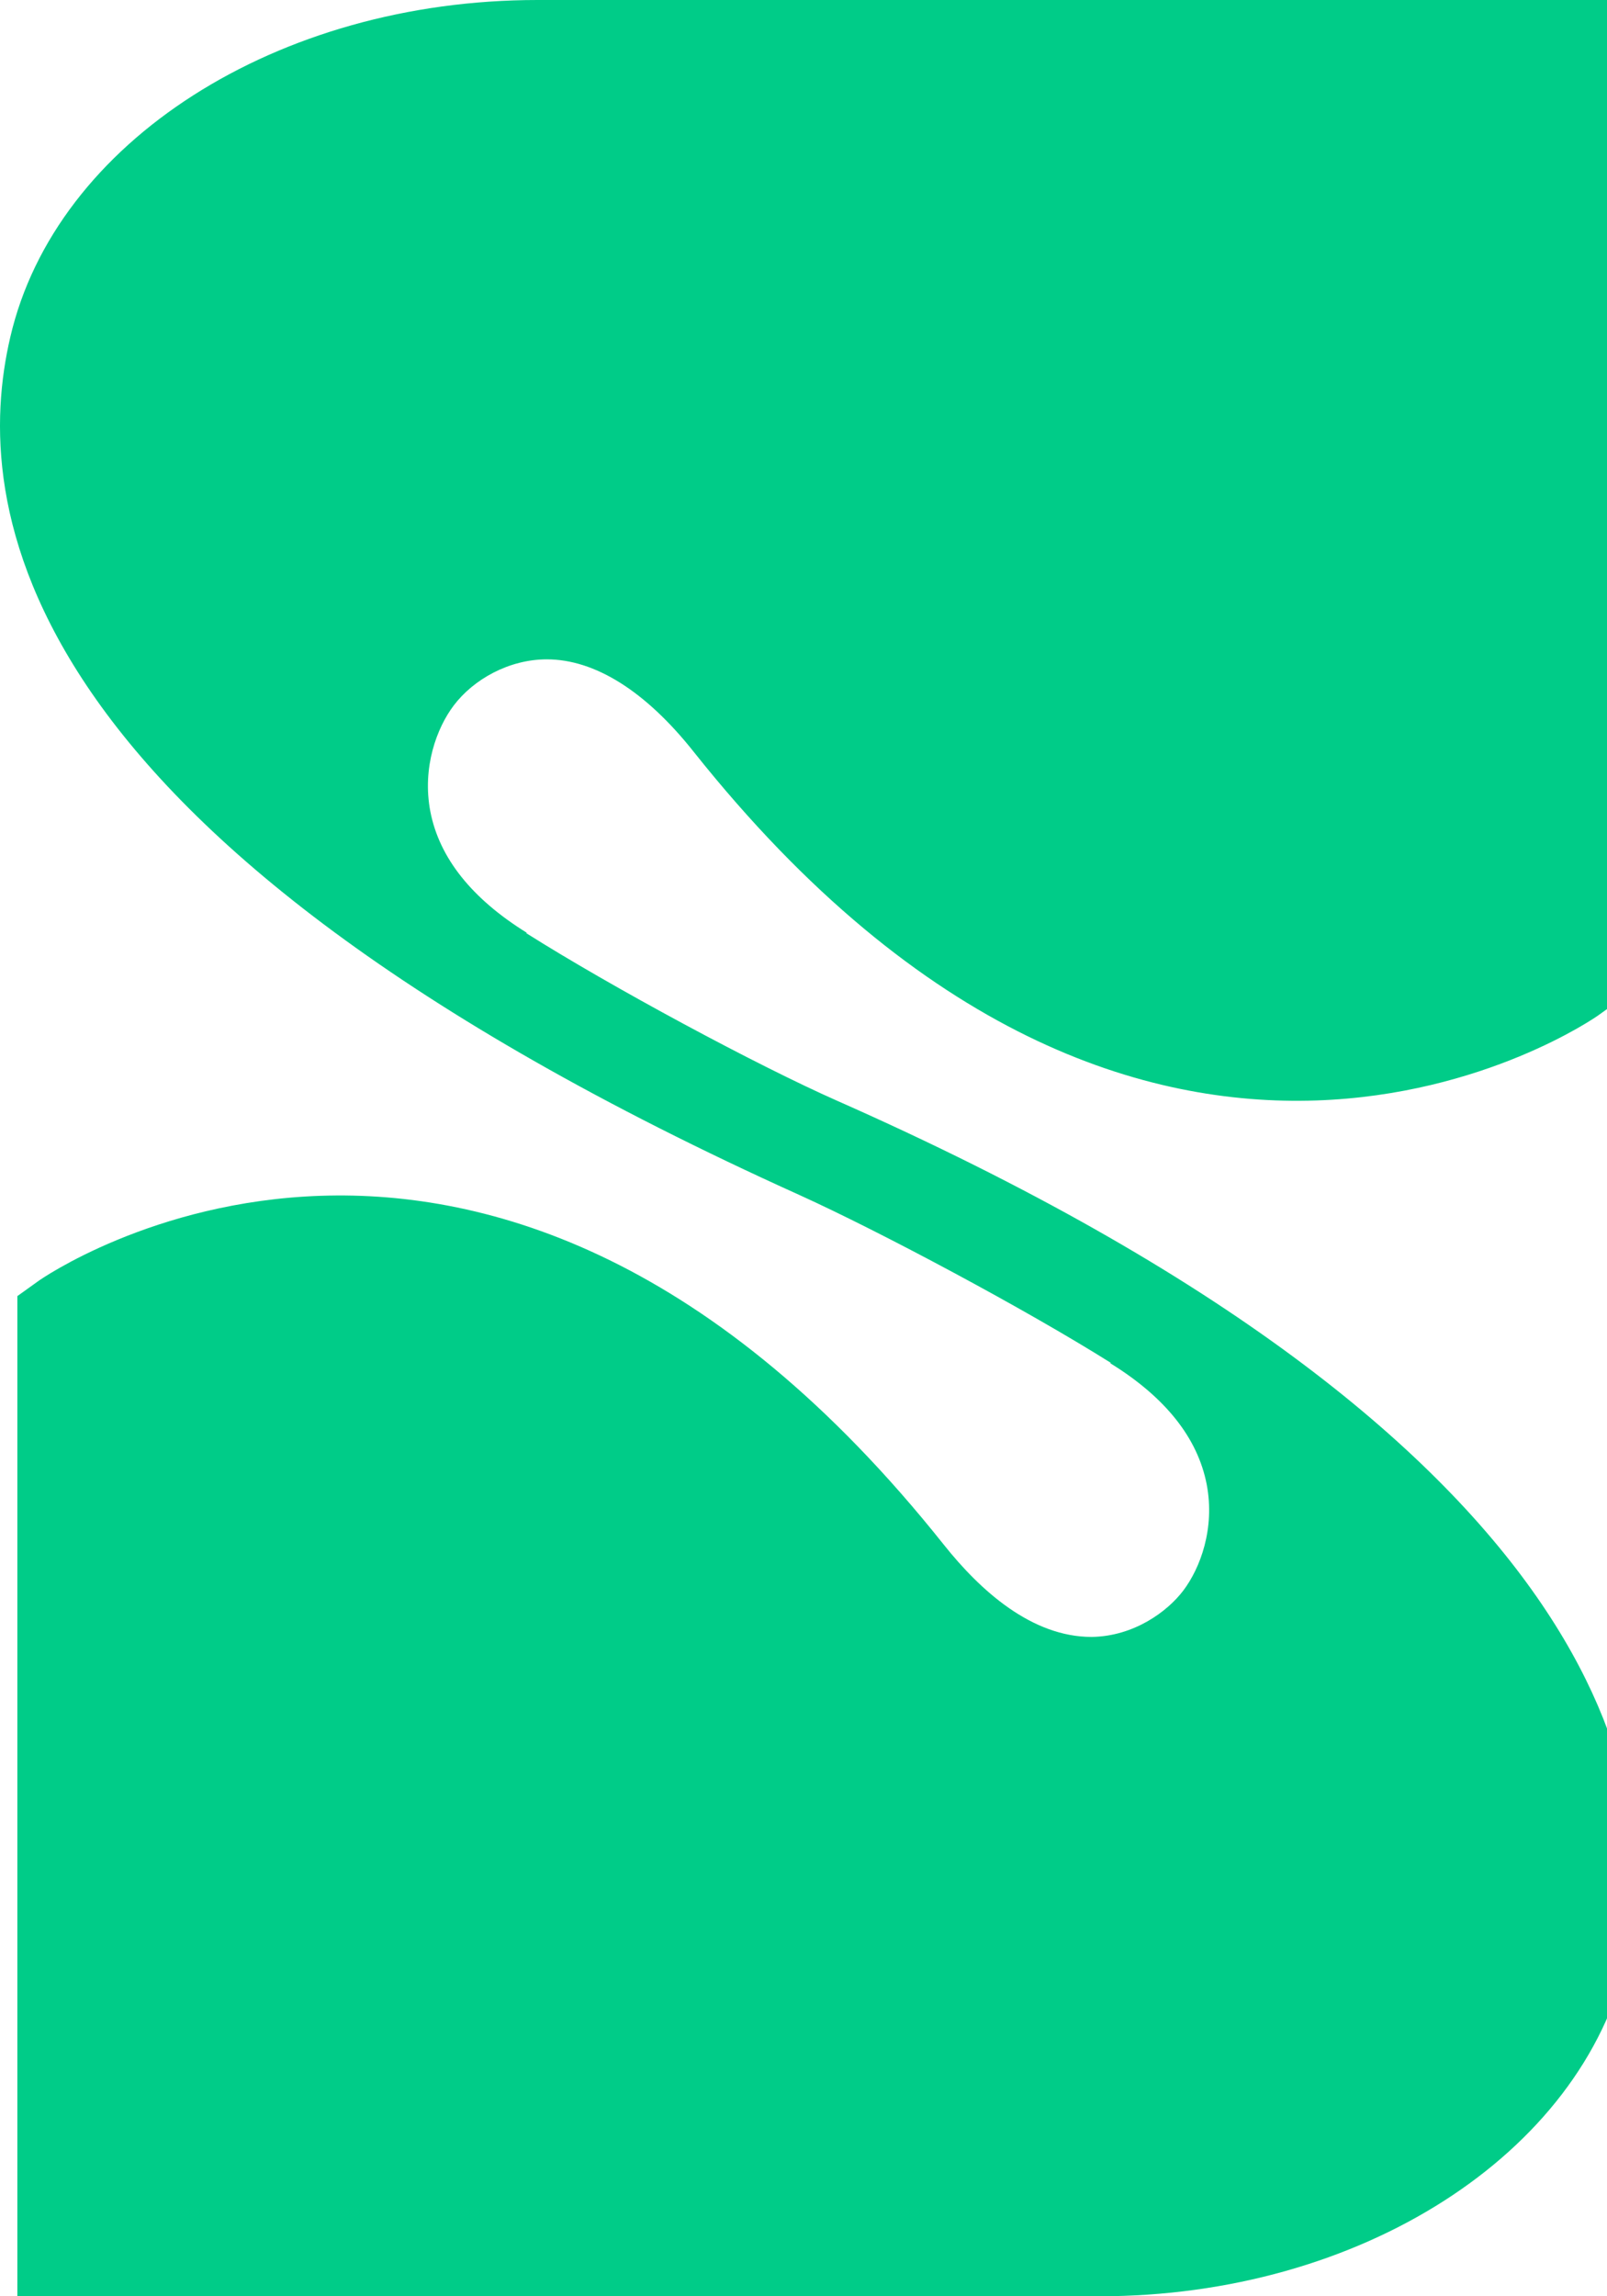
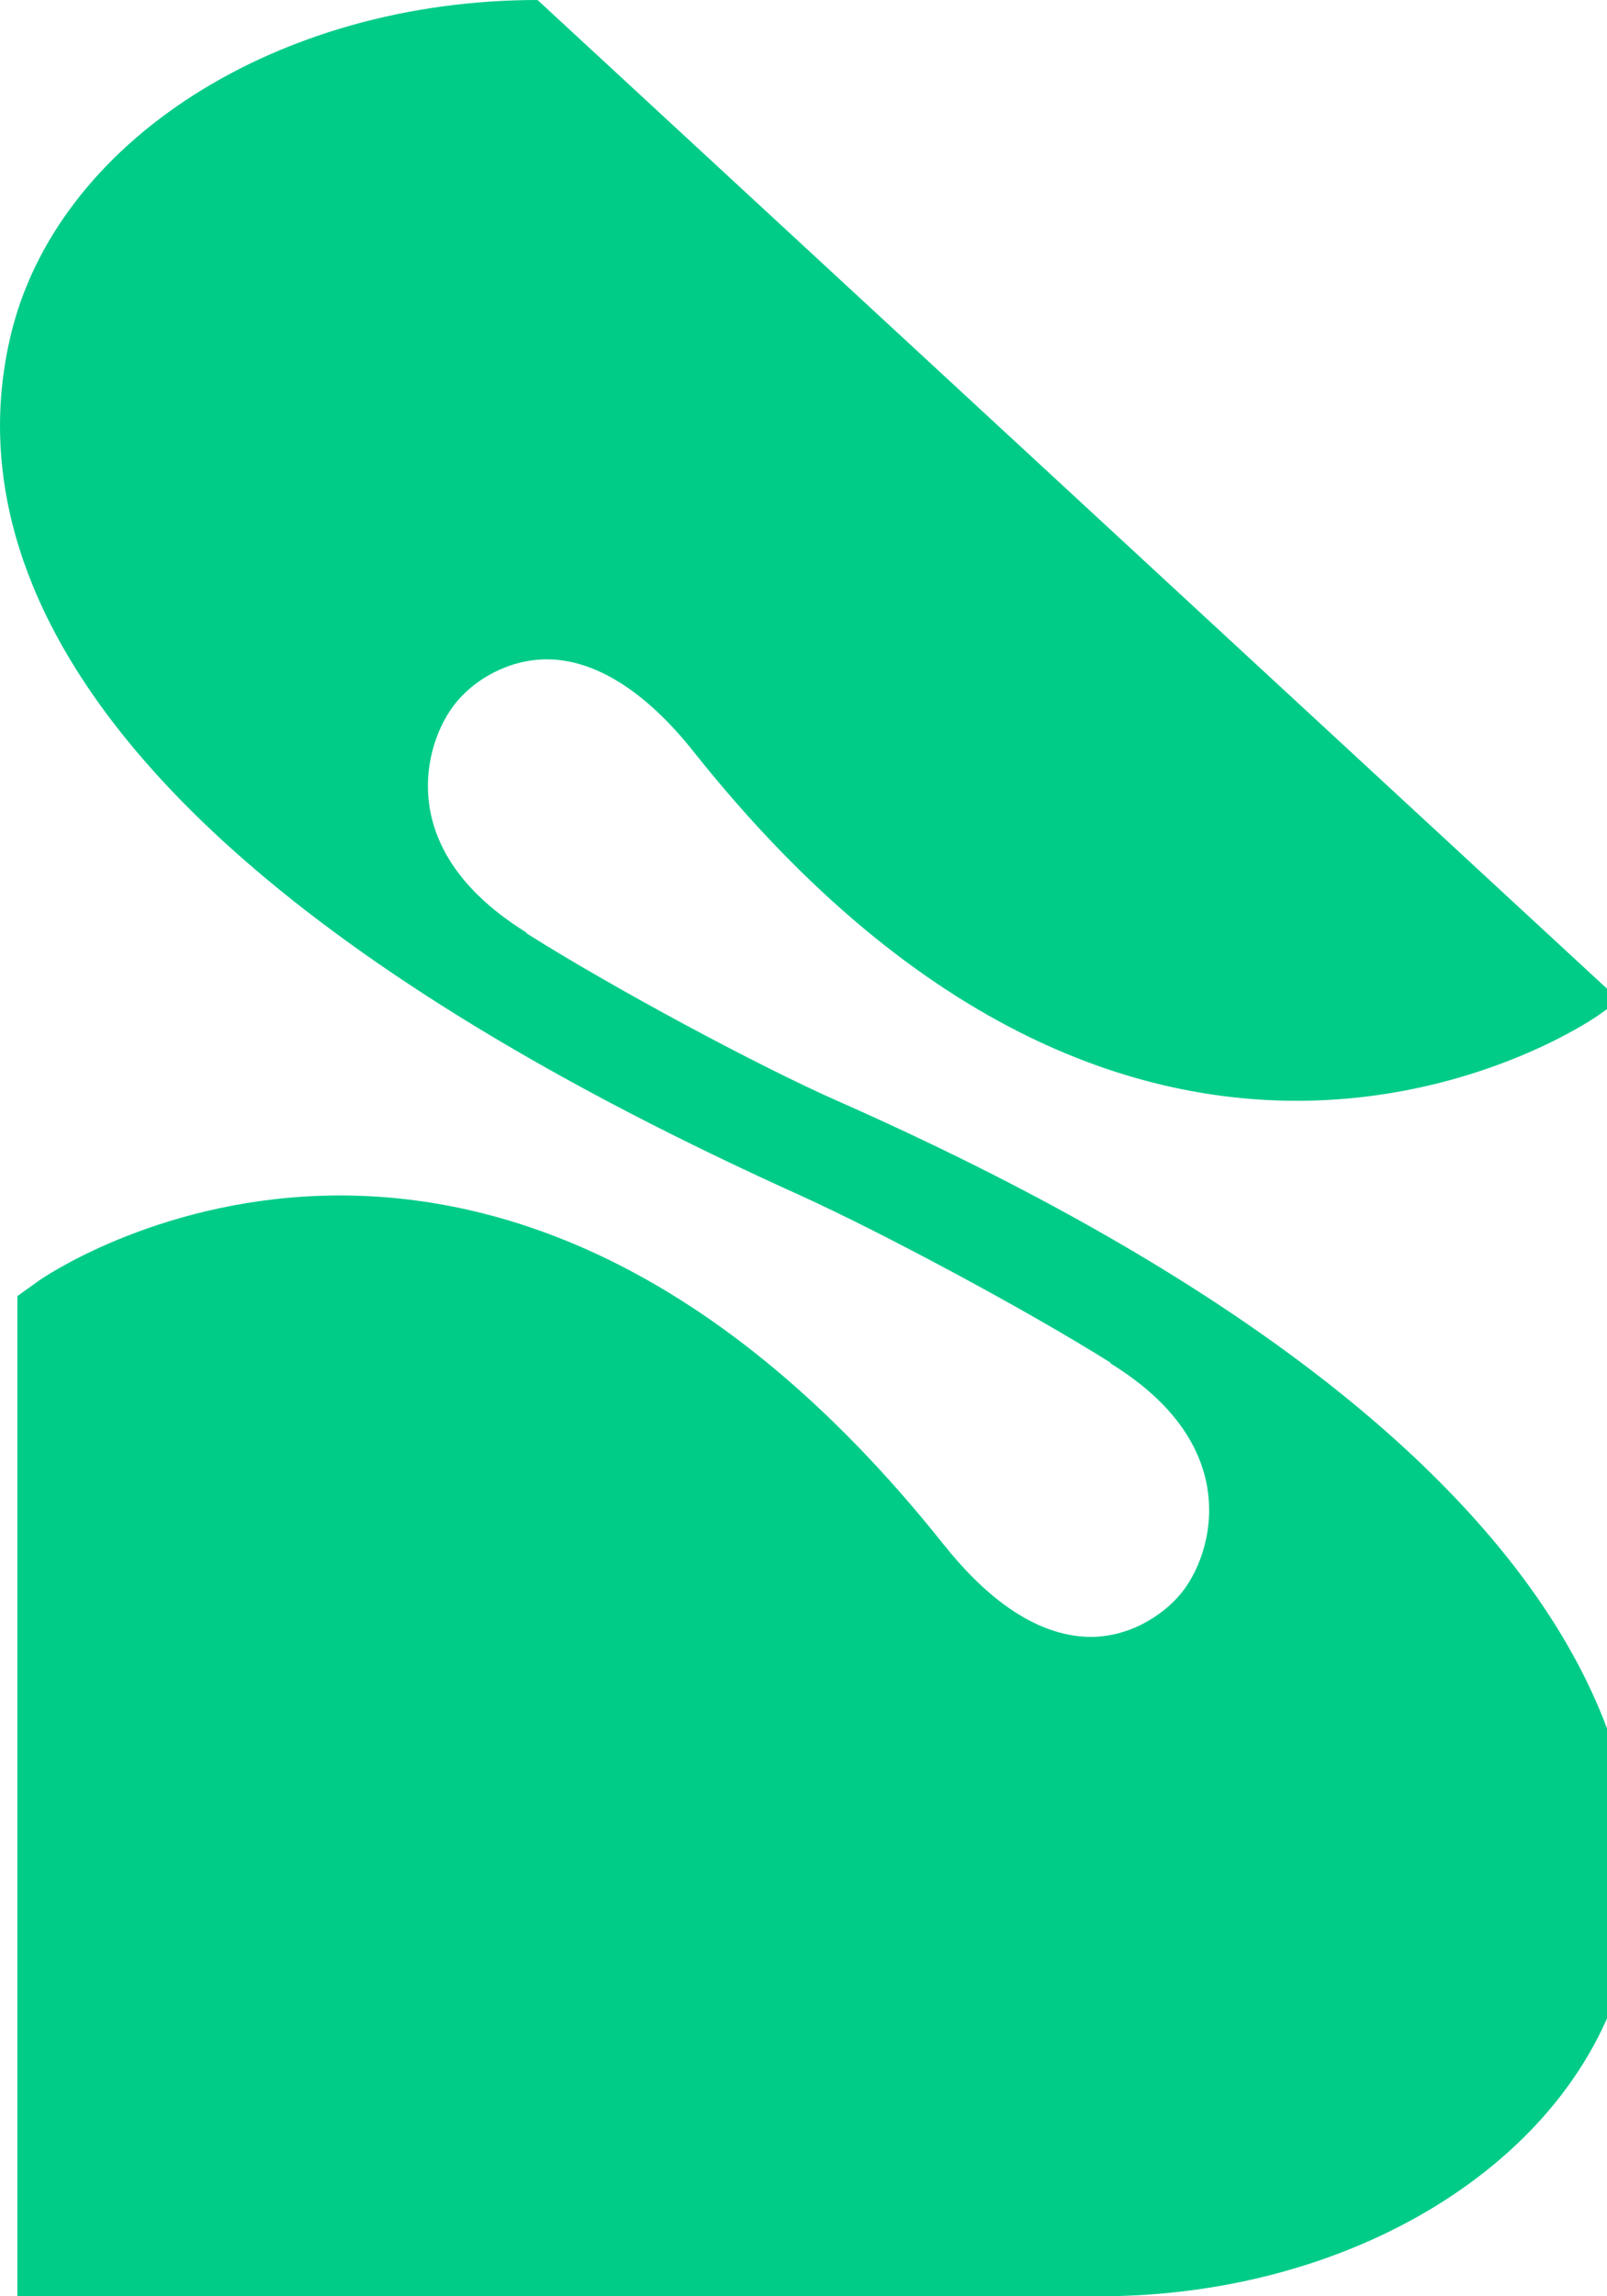
<svg xmlns="http://www.w3.org/2000/svg" width="336" height="480" viewBox="0 0 336 480" fill="none">
-   <path d="M175.078 230.118C158.195 222.655 127.967 206.389 110.058 195.078L110.115 194.962C98.651 187.849 91.864 179.337 89.982 169.659C88.213 160.389 91.35 152.11 94.887 147.446C98.993 142.024 106.408 137.826 114.336 137.826C124.374 137.826 134.982 144.472 145.02 157.124C240.668 277.401 333.293 212.919 334.205 212.219L338.597 209.071L338.597 0L112.396 0C57.985 0 11.616 29.617 2.148 70.487C-5.837 104.769 0.323 174.498 167.207 249.824C184.032 257.461 214.318 273.611 232.227 284.863L232.17 284.98C243.691 292.093 250.421 300.605 252.303 310.283C254.071 319.553 250.934 327.832 247.398 332.496C244.09 336.869 237.075 342.058 228.234 342.174C215.744 342.174 205.021 332.554 197.321 322.876C101.56 202.599 8.935 267.081 8.022 267.781L3.631 270.929L3.631 480L229.888 480C284.3 480 330.669 450.383 340.137 409.513C348.122 375.173 336.886 301.654 175.078 230.118Z" fill="#00CC88" />
+   <path d="M175.078 230.118C158.195 222.655 127.967 206.389 110.058 195.078L110.115 194.962C98.651 187.849 91.864 179.337 89.982 169.659C88.213 160.389 91.35 152.11 94.887 147.446C98.993 142.024 106.408 137.826 114.336 137.826C124.374 137.826 134.982 144.472 145.02 157.124C240.668 277.401 333.293 212.919 334.205 212.219L338.597 209.071L112.396 0C57.985 0 11.616 29.617 2.148 70.487C-5.837 104.769 0.323 174.498 167.207 249.824C184.032 257.461 214.318 273.611 232.227 284.863L232.17 284.98C243.691 292.093 250.421 300.605 252.303 310.283C254.071 319.553 250.934 327.832 247.398 332.496C244.09 336.869 237.075 342.058 228.234 342.174C215.744 342.174 205.021 332.554 197.321 322.876C101.56 202.599 8.935 267.081 8.022 267.781L3.631 270.929L3.631 480L229.888 480C284.3 480 330.669 450.383 340.137 409.513C348.122 375.173 336.886 301.654 175.078 230.118Z" fill="#00CC88" />
</svg>